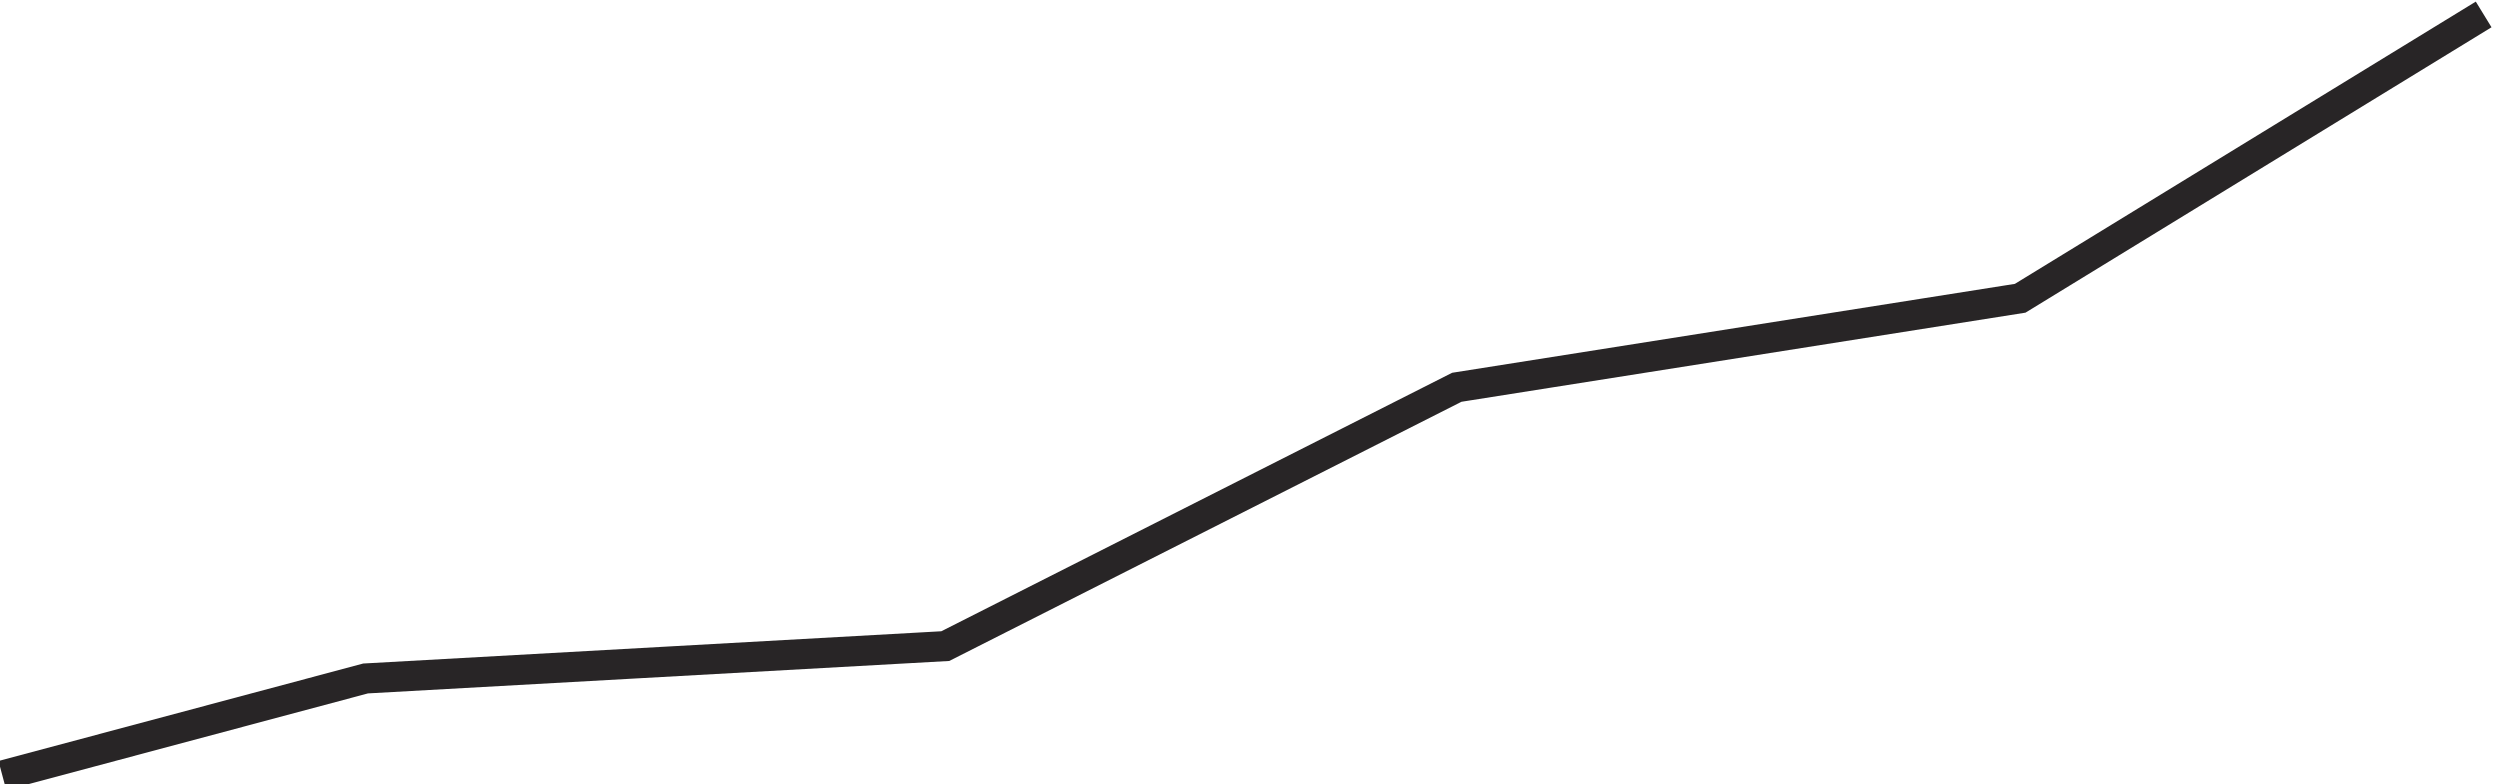
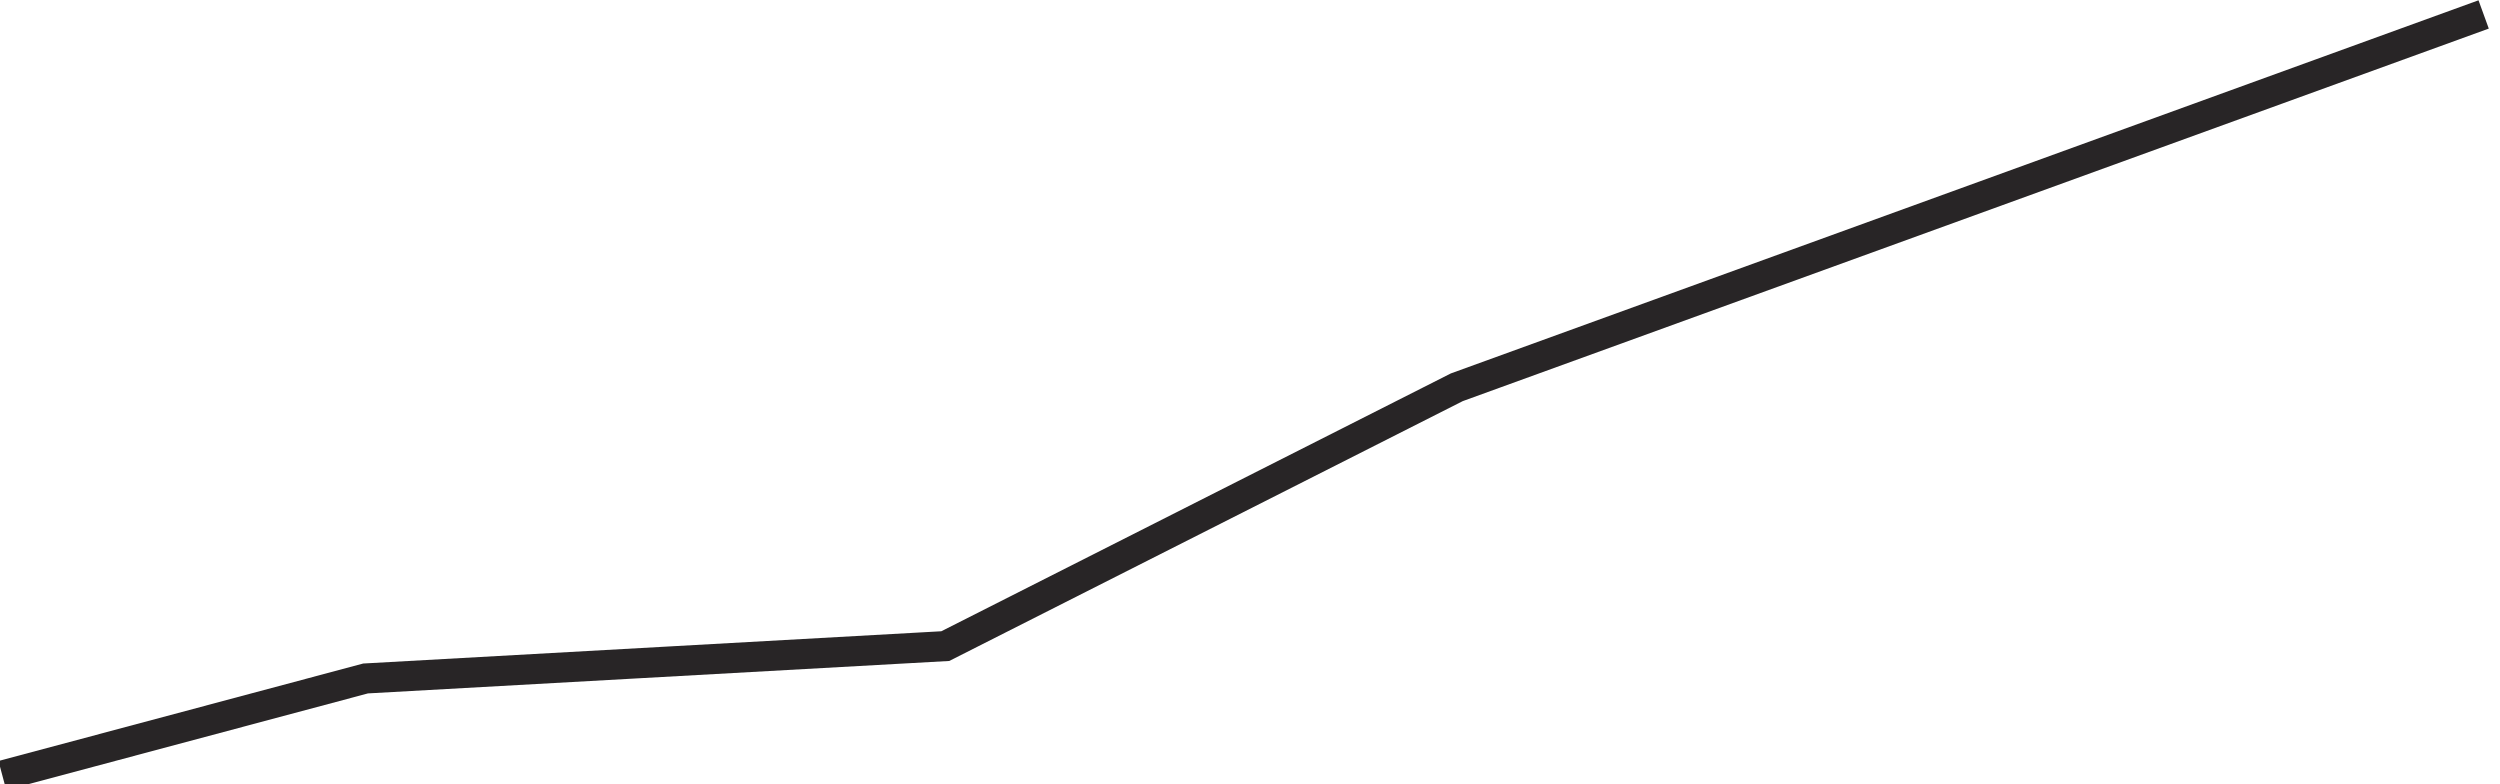
<svg xmlns="http://www.w3.org/2000/svg" width="255" height="80" viewBox="0 0 255 80" fill="none">
-   <path id="Vector" d="M0.242 79.105L37.288 69.203L96.419 65.904L148.594 39.502L206.058 30.423L253.332 1.473" stroke="#282526" stroke-width="3.07" stroke-miterlimit="10" />
+   <path id="Vector" d="M0.242 79.105L37.288 69.203L96.419 65.904L148.594 39.502L253.332 1.473" stroke="#282526" stroke-width="3.07" stroke-miterlimit="10" />
</svg>